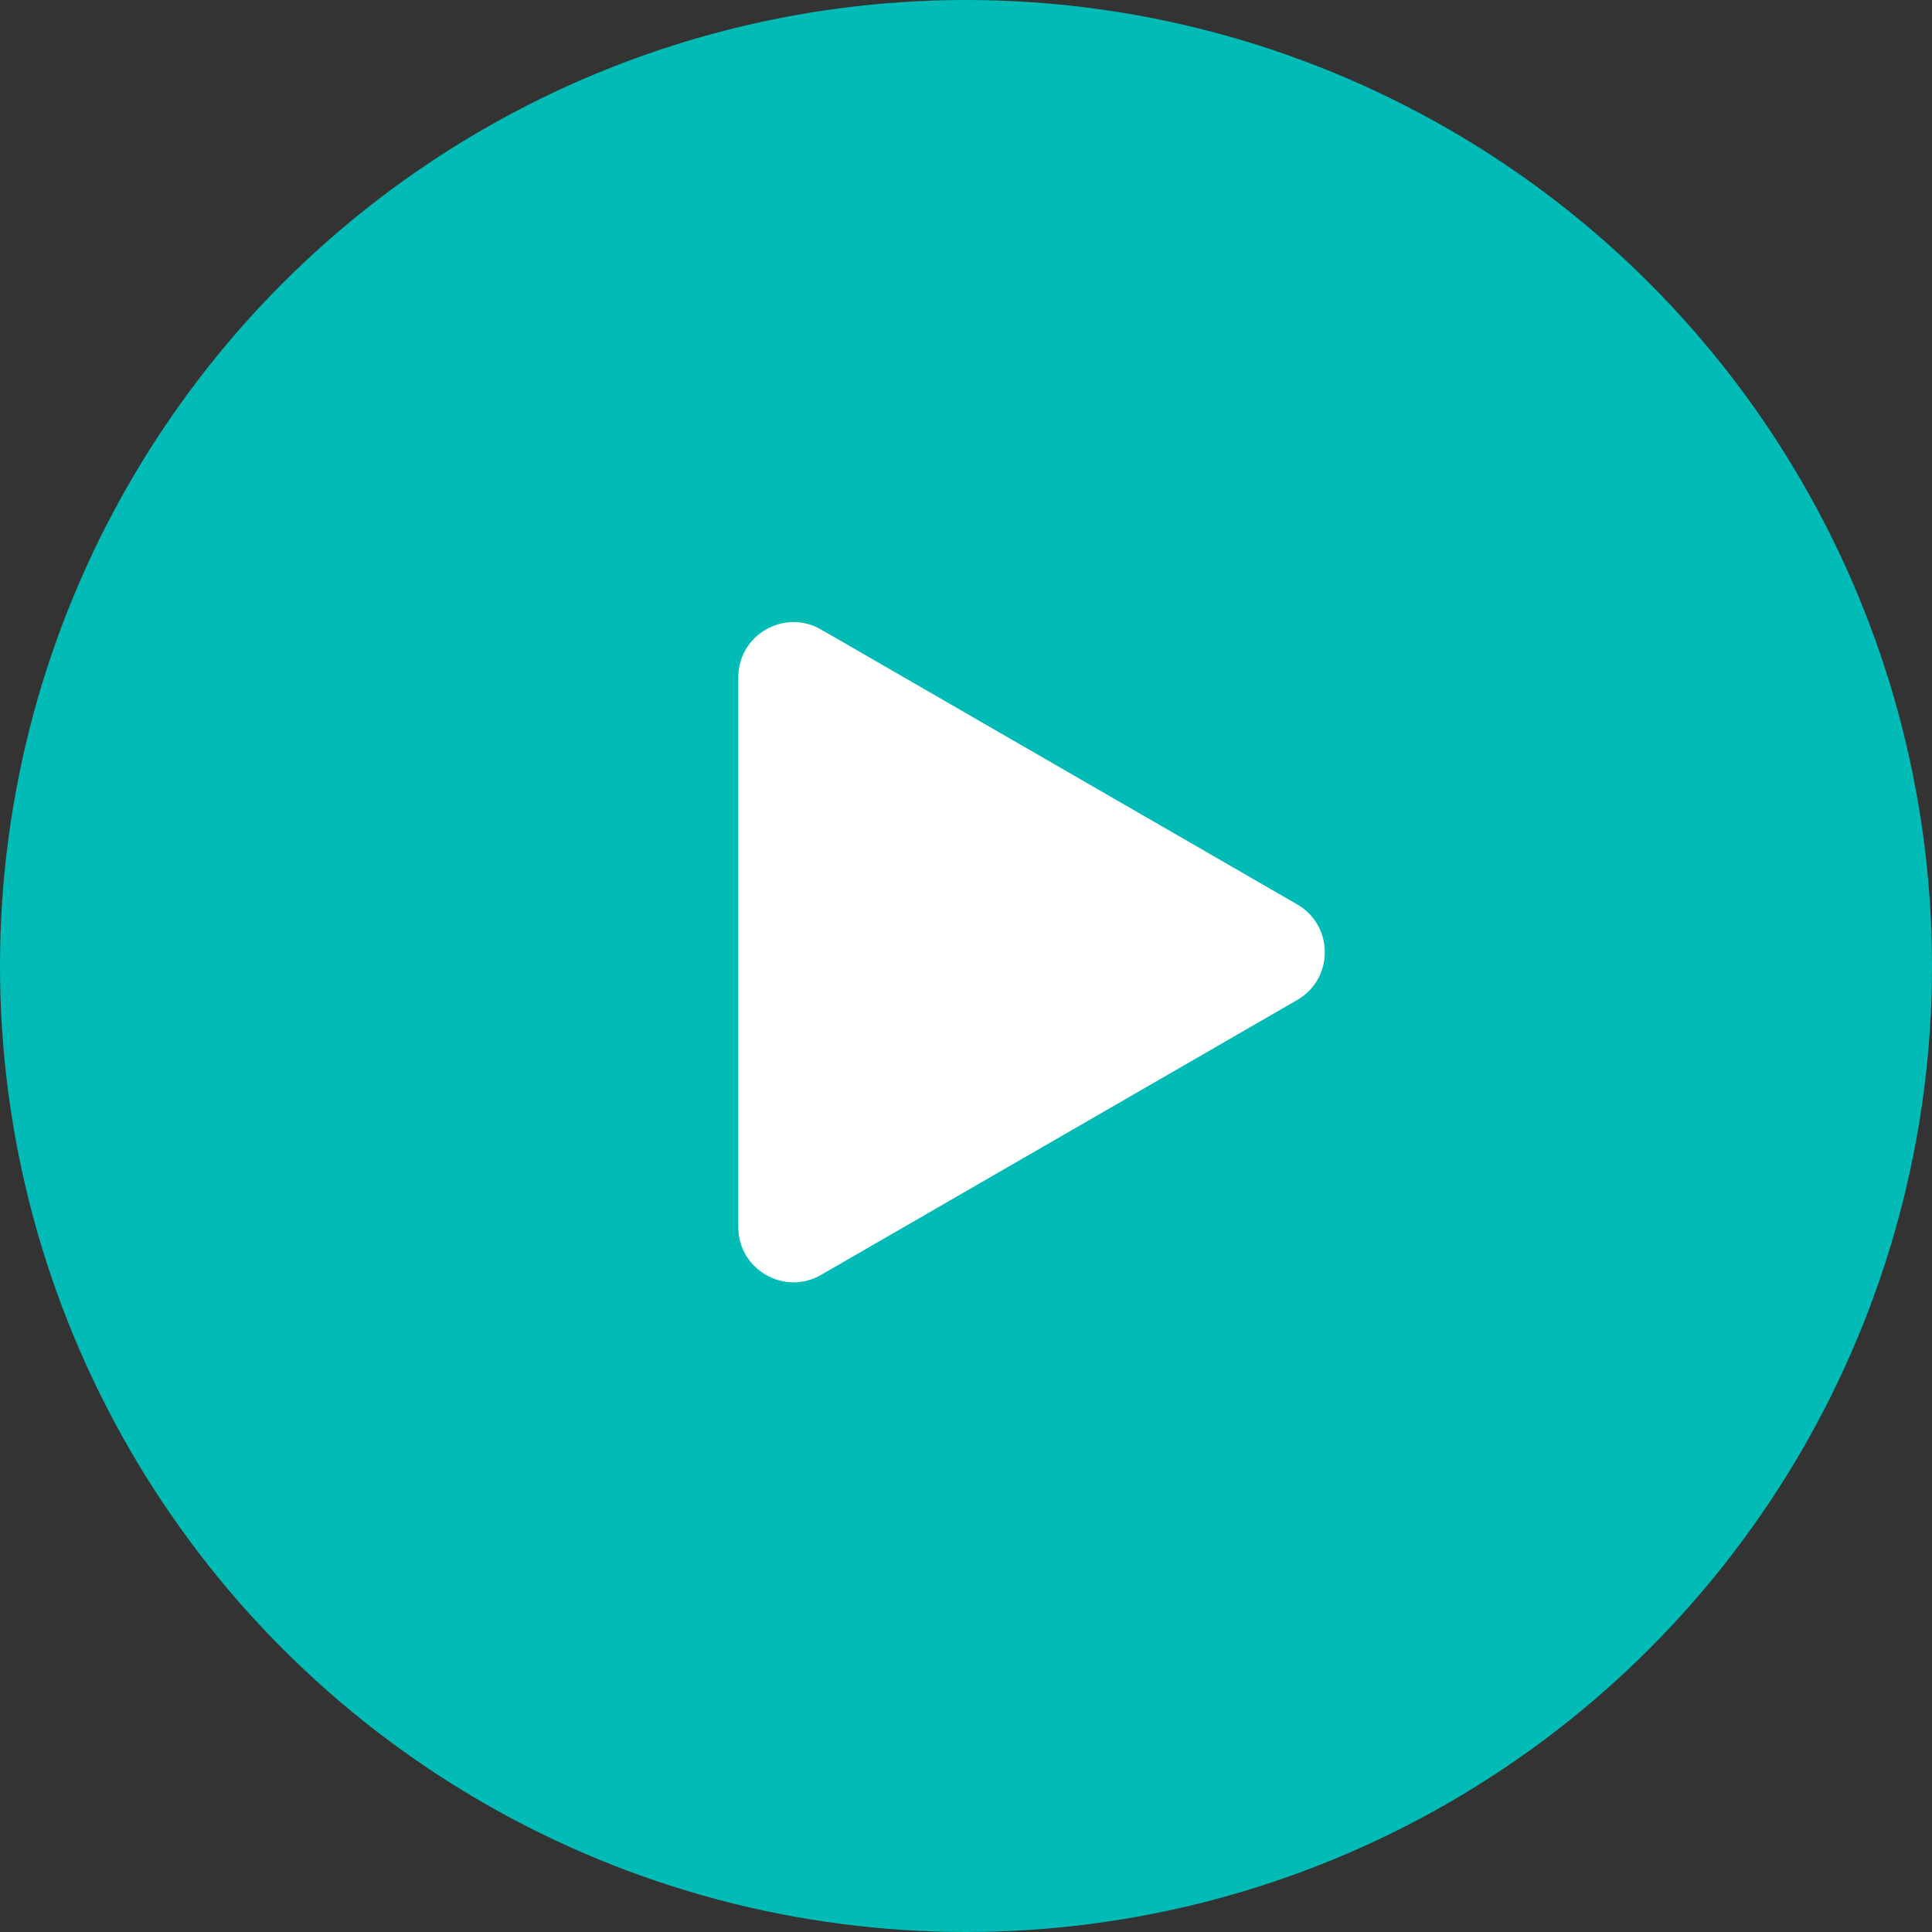
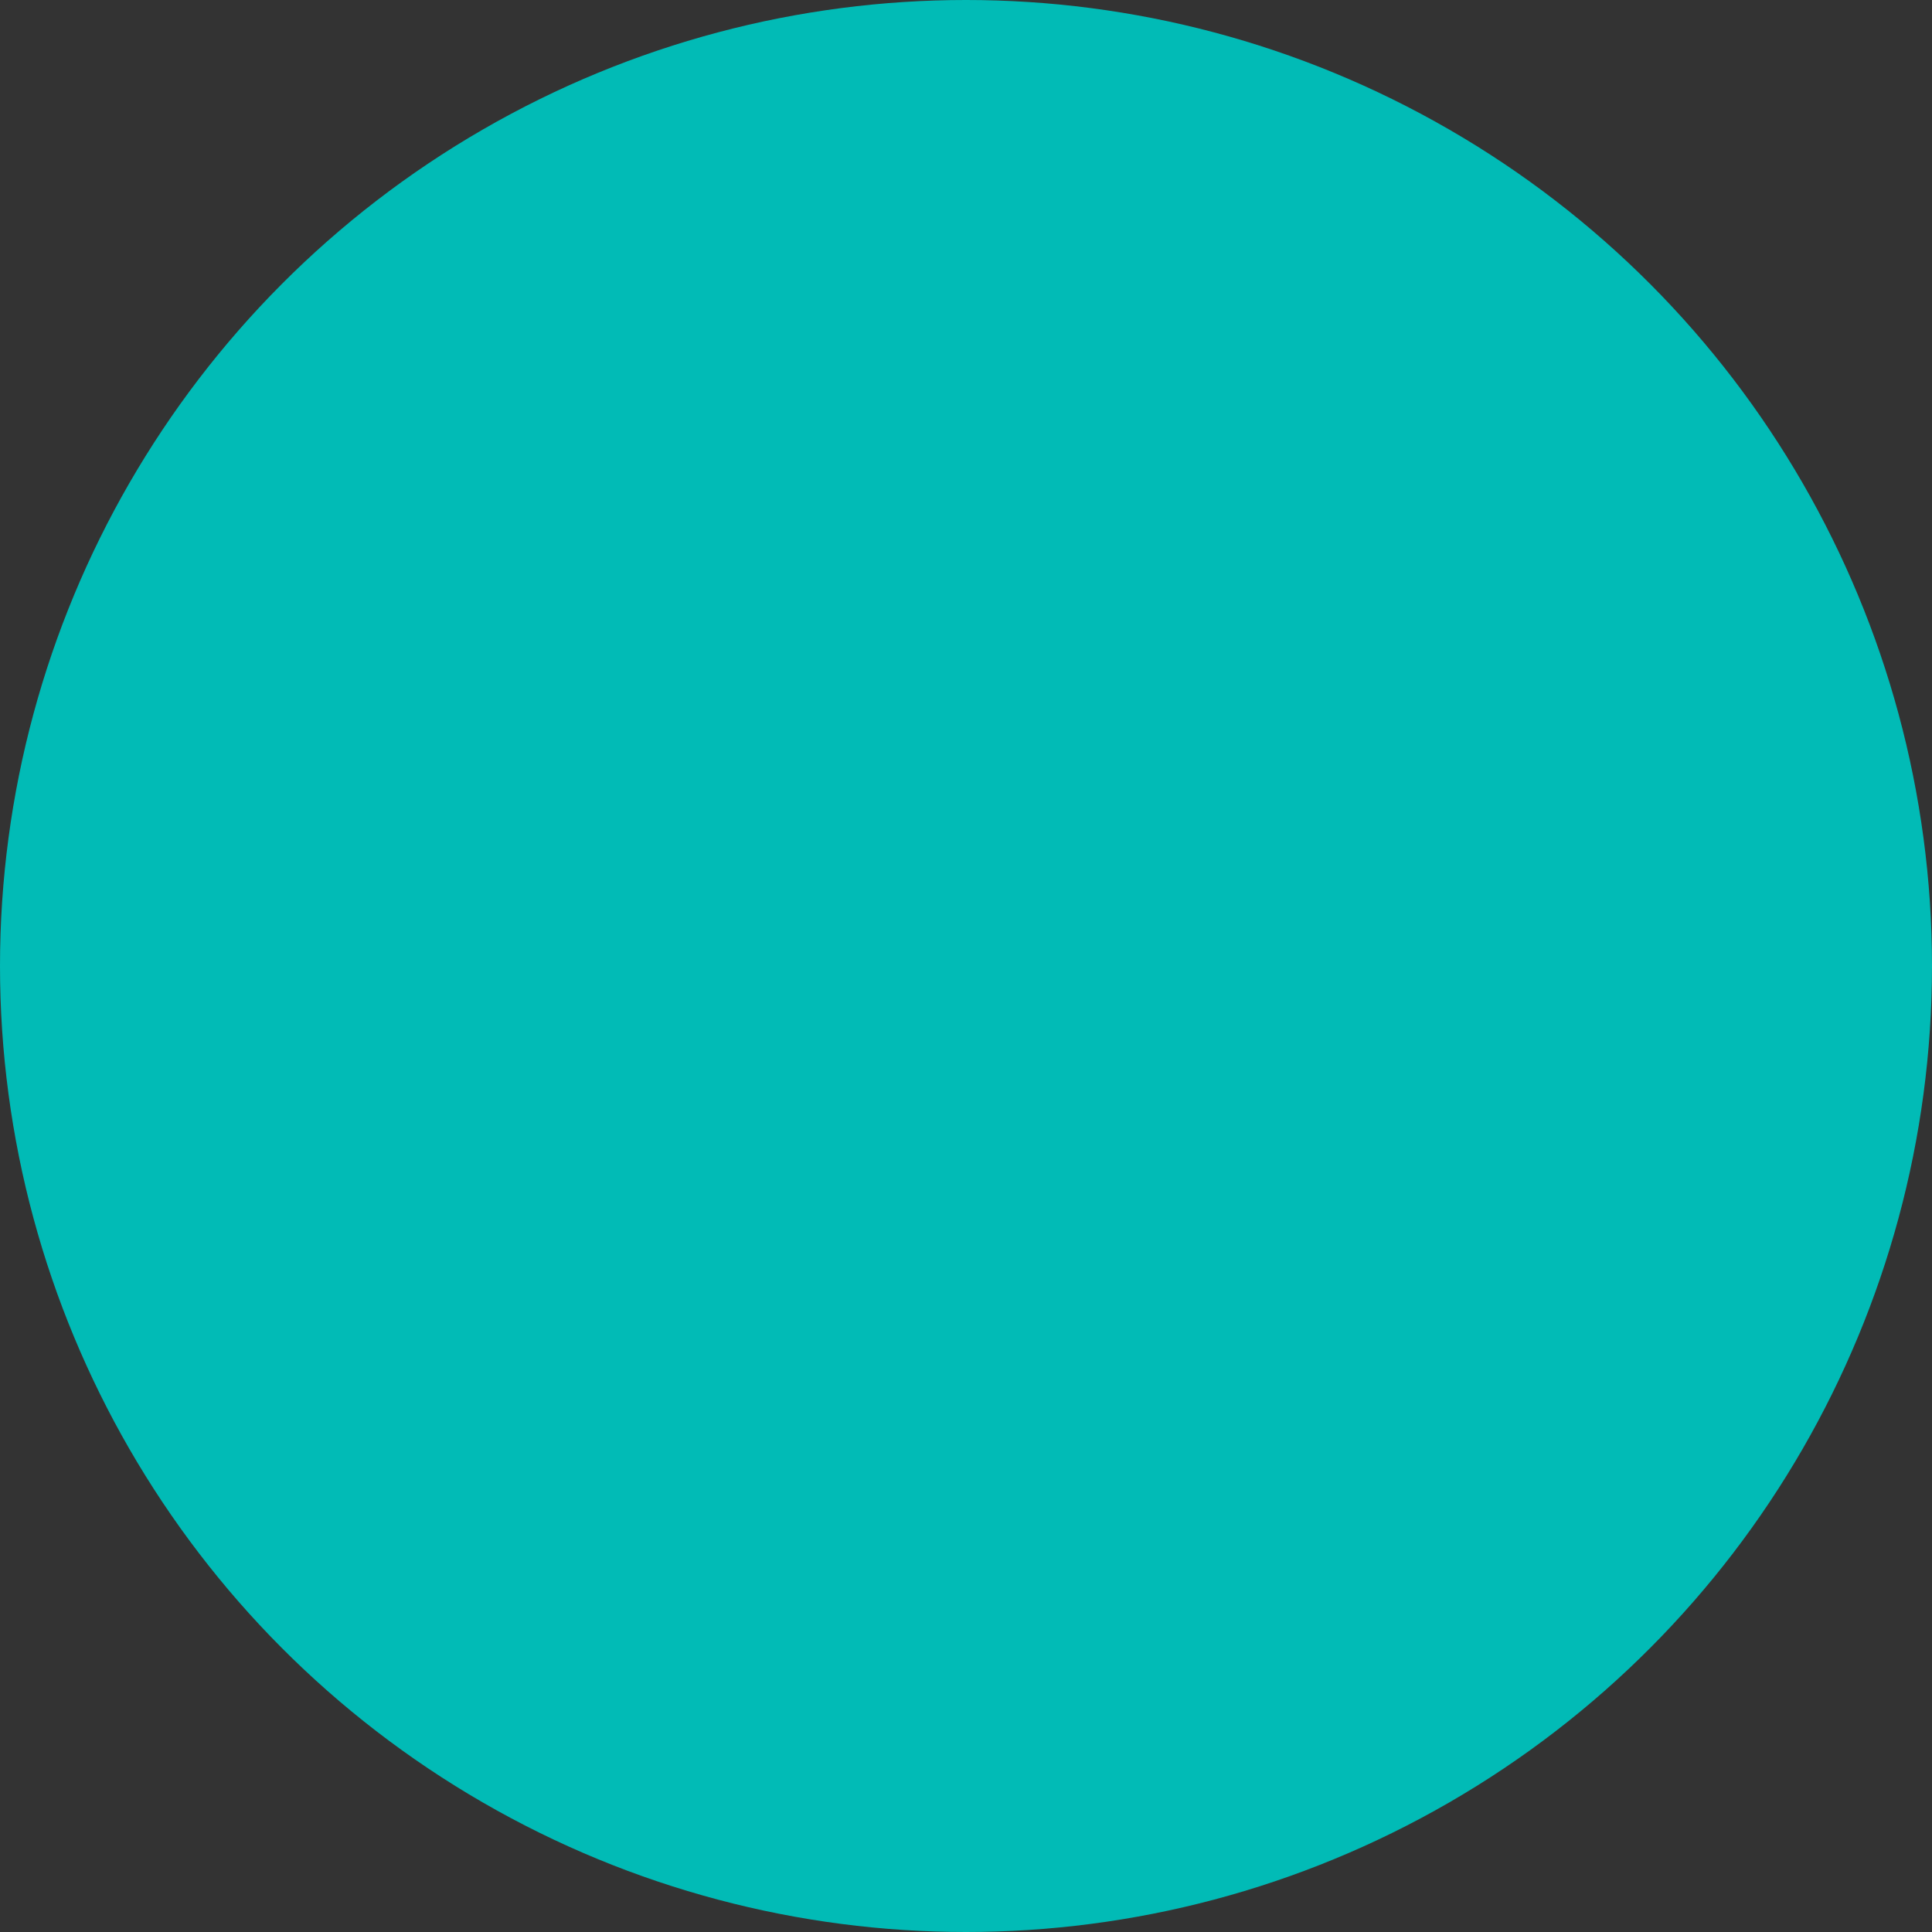
<svg xmlns="http://www.w3.org/2000/svg" width="70" height="70" viewBox="0 0 70 70" fill="none">
  <rect x="0" y="0" width="70" height="70" fill="#333333" stroke="none" />
  <circle cx="35" cy="35" r="35" fill="#01BBB6" />
-   <path d="M47 32.768C48.333 33.538 48.333 35.462 47 36.232L29.75 46.191C28.417 46.961 26.75 45.999 26.75 44.459L26.75 24.541C26.75 23.001 28.417 22.039 29.75 22.809L47 32.768Z" fill="white" />
</svg>